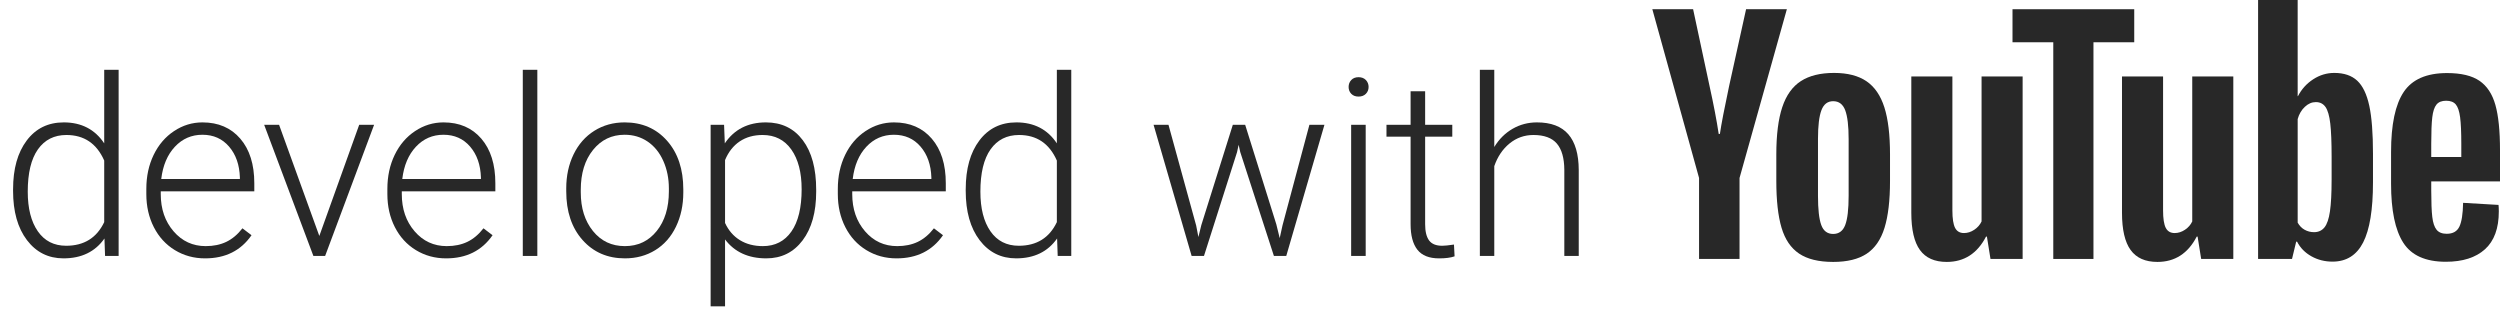
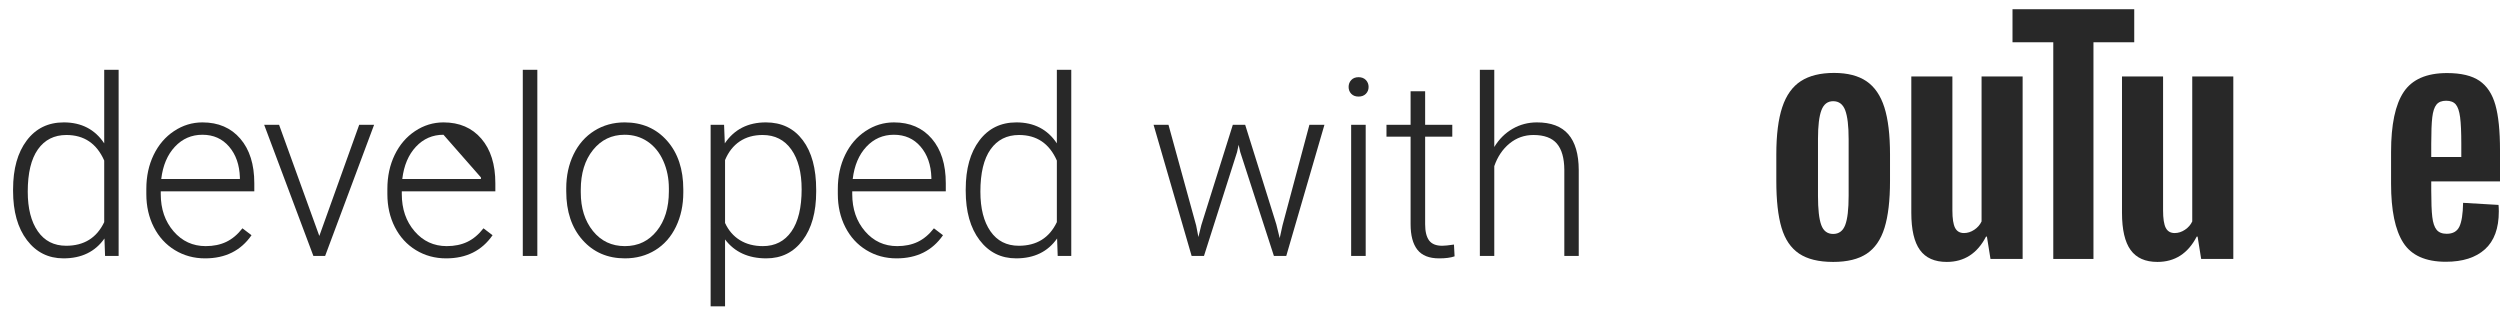
<svg xmlns="http://www.w3.org/2000/svg" id="Layer_1" data-name="Layer 1" viewBox="0 0 495.507 64.058">
  <g>
    <path d="M356.583,50.262c-1.632-1.1-2.793-2.811-3.48-5.132-.689-2.32-1.032-5.407-1.032-9.262v-5.25c0-3.894.393-7.02,1.18-9.38.786-2.36,2.015-4.08,3.687-5.162,1.671-1.081,3.864-1.622,6.578-1.622,2.674,0,4.817.551,6.43,1.652,1.612,1.101,2.792,2.822,3.54,5.162.747,2.34,1.121,5.457,1.121,9.35v5.25c0,3.855-.364,6.952-1.091,9.291-.728,2.34-1.908,4.051-3.54,5.132-1.632,1.081-3.845,1.622-6.637,1.622-2.871,0-5.123-.551-6.754-1.652ZM365.727,44.599c.452-1.18.678-3.106.678-5.781v-11.268c0-2.596-.227-4.493-.678-5.693-.453-1.199-1.249-1.799-2.389-1.799-1.101,0-1.878.6-2.33,1.799-.453,1.2-.678,3.097-.678,5.693v11.268c0,2.675.216,4.601.649,5.781.432,1.18,1.218,1.77,2.36,1.77s1.937-.59,2.389-1.77Z" style="fill: #282828; stroke-width: 0px;" />
    <path d="M481.88,35.954v1.829c0,2.321.068,4.061.206,5.221.137,1.161.422,2.006.856,2.537.432.531,1.1.797,2.006.797,1.218,0,2.055-.472,2.507-1.416.452-.944.698-2.517.738-4.72l7.02.413c.039.315.059.748.059,1.298,0,3.343-.915,5.84-2.743,7.492-1.829,1.652-4.415,2.478-7.758,2.478-4.011,0-6.824-1.258-8.436-3.776-1.613-2.516-2.419-6.41-2.419-11.68v-6.313c0-5.427.836-9.389,2.508-11.887,1.671-2.497,4.532-3.746,8.583-3.746,2.792,0,4.935.512,6.43,1.534,1.494,1.023,2.546,2.616,3.156,4.778.61,2.163.915,5.153.915,8.967v6.194h-13.627ZM482.911,20.734c-.413.511-.688,1.347-.826,2.507-.139,1.161-.206,2.92-.206,5.28v2.596h5.958v-2.596c0-2.32-.079-4.08-.235-5.28-.158-1.199-.442-2.044-.856-2.537-.413-.491-1.053-.738-1.917-.738s-1.504.256-1.917.767Z" style="fill: #282828; stroke-width: 0px;" />
-     <path d="M336.759,35.277l-9.262-33.449h8.082l3.244,15.161c.826,3.737,1.435,6.922,1.829,9.557h.236c.275-1.888.885-5.053,1.829-9.498l3.362-15.22h8.082l-9.38,33.449v16.047h-8.023v-16.047Z" style="fill: #282828; stroke-width: 0px;" />
    <path d="M400.891,15.162v36.162h-6.371l-.708-4.424h-.177c-1.731,3.343-4.327,5.014-7.787,5.014-2.399,0-4.169-.786-5.309-2.36-1.141-1.572-1.711-4.031-1.711-7.374V15.162h8.141v26.547c0,1.613.177,2.763.531,3.451.354.689.944,1.032,1.77,1.032.708,0,1.386-.216,2.035-.649.649-.432,1.13-.982,1.446-1.652V15.162h8.141Z" style="fill: #282828; stroke-width: 0px;" />
    <path d="M442.649,15.162v36.162h-6.371l-.708-4.424h-.177c-1.731,3.343-4.327,5.014-7.787,5.014-2.399,0-4.169-.786-5.309-2.36-1.141-1.572-1.711-4.031-1.711-7.374V15.162h8.141v26.547c0,1.613.177,2.763.531,3.451.354.689.944,1.032,1.77,1.032.708,0,1.386-.216,2.035-.649.649-.432,1.13-.982,1.446-1.652V15.162h8.141Z" style="fill: #282828; stroke-width: 0px;" />
    <path d="M423.012,8.377h-8.082v42.947h-7.964V8.377h-8.082V1.829h24.128v6.548Z" style="fill: #282828; stroke-width: 0px;" />
-     <path d="M469.592,20.942c-.492-2.28-1.289-3.932-2.389-4.955-1.101-1.022-2.616-1.534-4.542-1.534-1.495,0-2.891.423-4.188,1.268-1.298.846-2.301,1.957-3.009,3.333h-.06V0s-7.845,0-7.845,0v51.324h6.725l.826-3.421h.177c.629,1.219,1.572,2.183,2.832,2.891,1.258.708,2.655,1.062,4.189,1.062,2.752,0,4.778-1.268,6.076-3.805,1.298-2.537,1.947-6.499,1.947-11.887v-5.722c0-4.05-.246-7.216-.737-9.498ZM462.13,35.693c0,2.635-.109,4.7-.325,6.194-.217,1.495-.58,2.557-1.091,3.186-.512.63-1.2.944-2.064.944-.669,0-1.289-.157-1.858-.472-.571-.314-1.032-.786-1.386-1.416v-20.53c.275-.982.747-1.789,1.416-2.419.668-.629,1.395-.944,2.183-.944.826,0,1.465.325,1.917.973.452.649.767,1.74.944,3.274.177,1.534.266,3.716.266,6.548v4.661Z" style="fill: #282828; stroke-width: 0px;" />
  </g>
  <g>
    <path d="M2.594,37.493c0-4.036.9-7.25,2.702-9.644,1.801-2.394,4.247-3.591,7.337-3.591,3.507,0,6.181,1.385,8.022,4.155v-14.58h2.858v36.894h-2.69l-.12-3.459c-1.842,2.627-4.548,3.939-8.119,3.939-2.995,0-5.408-1.205-7.242-3.615-1.833-2.409-2.75-5.664-2.75-9.764v-.336ZM5.5,37.997c0,3.315.664,5.93,1.994,7.843,1.329,1.913,3.202,2.87,5.62,2.87,3.539,0,6.053-1.562,7.542-4.684v-12.203c-1.489-3.378-3.987-5.067-7.494-5.067-2.418,0-4.3.948-5.645,2.846-1.345,1.897-2.018,4.696-2.018,8.395Z" style="fill: #282828; stroke-width: 0px;" />
    <path d="M40.652,51.208c-2.21,0-4.208-.544-5.993-1.634-1.786-1.088-3.175-2.605-4.167-4.551-.993-1.946-1.489-4.128-1.489-6.546v-1.032c0-2.498.484-4.749,1.453-6.75.969-2.001,2.318-3.574,4.047-4.72,1.729-1.145,3.603-1.717,5.621-1.717,3.154,0,5.656,1.077,7.506,3.23,1.849,2.153,2.774,5.096,2.774,8.828v1.609h-18.542v.552c0,2.946.844,5.4,2.534,7.362,1.689,1.962,3.814,2.942,6.377,2.942,1.537,0,2.894-.28,4.071-.841,1.177-.561,2.246-1.457,3.207-2.69l1.801,1.369c-2.114,3.059-5.18,4.588-9.199,4.588ZM40.124,26.709c-2.162,0-3.983.792-5.464,2.377-1.481,1.586-2.382,3.716-2.702,6.39h15.588v-.312c-.081-2.499-.793-4.532-2.138-6.101-1.345-1.569-3.107-2.354-5.284-2.354Z" style="fill: #282828; stroke-width: 0px;" />
    <path d="M63.291,46.765l7.902-22.026h2.954l-9.704,25.989h-2.33l-9.752-25.989h2.955l7.974,22.026Z" style="fill: #282828; stroke-width: 0px;" />
-     <path d="M88.427,51.208c-2.21,0-4.208-.544-5.993-1.634-1.786-1.088-3.175-2.605-4.167-4.551-.993-1.946-1.489-4.128-1.489-6.546v-1.032c0-2.498.484-4.749,1.453-6.75.969-2.001,2.318-3.574,4.047-4.72,1.729-1.145,3.603-1.717,5.621-1.717,3.154,0,5.656,1.077,7.506,3.23,1.849,2.153,2.774,5.096,2.774,8.828v1.609h-18.542v.552c0,2.946.844,5.4,2.534,7.362,1.689,1.962,3.814,2.942,6.377,2.942,1.537,0,2.894-.28,4.071-.841,1.177-.561,2.246-1.457,3.207-2.69l1.801,1.369c-2.114,3.059-5.18,4.588-9.199,4.588ZM87.898,26.709c-2.162,0-3.983.792-5.464,2.377-1.481,1.586-2.382,3.716-2.702,6.39h15.588v-.312c-.081-2.499-.793-4.532-2.138-6.101-1.345-1.569-3.107-2.354-5.284-2.354Z" style="fill: #282828; stroke-width: 0px;" />
+     <path d="M88.427,51.208c-2.21,0-4.208-.544-5.993-1.634-1.786-1.088-3.175-2.605-4.167-4.551-.993-1.946-1.489-4.128-1.489-6.546v-1.032c0-2.498.484-4.749,1.453-6.75.969-2.001,2.318-3.574,4.047-4.72,1.729-1.145,3.603-1.717,5.621-1.717,3.154,0,5.656,1.077,7.506,3.23,1.849,2.153,2.774,5.096,2.774,8.828v1.609h-18.542v.552c0,2.946.844,5.4,2.534,7.362,1.689,1.962,3.814,2.942,6.377,2.942,1.537,0,2.894-.28,4.071-.841,1.177-.561,2.246-1.457,3.207-2.69l1.801,1.369c-2.114,3.059-5.18,4.588-9.199,4.588ZM87.898,26.709c-2.162,0-3.983.792-5.464,2.377-1.481,1.586-2.382,3.716-2.702,6.39h15.588v-.312Z" style="fill: #282828; stroke-width: 0px;" />
    <path d="M106.501,50.728h-2.882V13.834h2.882v36.894Z" style="fill: #282828; stroke-width: 0px;" />
    <path d="M112.23,37.349c0-2.498.484-4.748,1.453-6.75.969-2.001,2.338-3.559,4.107-4.672,1.769-1.112,3.775-1.669,6.017-1.669,3.458,0,6.26,1.213,8.406,3.639,2.146,2.426,3.219,5.641,3.219,9.644v.601c0,2.514-.485,4.776-1.453,6.785-.969,2.01-2.334,3.56-4.095,4.647-1.762,1.09-3.771,1.634-6.028,1.634-3.443,0-6.241-1.213-8.395-3.639s-3.23-5.641-3.23-9.644v-.577ZM115.112,38.142c0,3.106.805,5.656,2.414,7.65,1.609,1.993,3.719,2.99,6.329,2.99,2.594,0,4.695-.997,6.304-2.99,1.609-1.994,2.414-4.624,2.414-7.891v-.553c0-1.985-.369-3.803-1.105-5.453-.737-1.648-1.77-2.926-3.099-3.831-1.329-.904-2.85-1.356-4.563-1.356-2.562,0-4.652,1.005-6.269,3.014-1.617,2.01-2.426,4.64-2.426,7.891v.528Z" style="fill: #282828; stroke-width: 0px;" />
    <path d="M161.77,37.997c0,4.052-.897,7.267-2.69,9.644-1.794,2.378-4.196,3.567-7.206,3.567-3.555,0-6.277-1.249-8.167-3.747v13.259h-2.858V24.739h2.666l.144,3.675c1.874-2.771,4.587-4.155,8.143-4.155,3.106,0,5.544,1.177,7.313,3.53,1.77,2.354,2.654,5.621,2.654,9.8v.408ZM158.887,37.493c0-3.315-.681-5.933-2.042-7.855-1.361-1.921-3.259-2.882-5.692-2.882-1.762,0-3.275.424-4.54,1.272-1.265.85-2.233,2.082-2.906,3.699v12.466c.688,1.489,1.673,2.626,2.955,3.411,1.281.784,2.794,1.177,4.54,1.177,2.417,0,4.303-.965,5.656-2.895s2.03-4.728,2.03-8.395Z" style="fill: #282828; stroke-width: 0px;" />
    <path d="M177.706,51.208c-2.209,0-4.207-.544-5.992-1.634-1.786-1.088-3.175-2.605-4.167-4.551-.993-1.946-1.489-4.128-1.489-6.546v-1.032c0-2.498.484-4.749,1.453-6.75.969-2.001,2.318-3.574,4.047-4.72,1.729-1.145,3.603-1.717,5.62-1.717,3.154,0,5.656,1.077,7.506,3.23,1.849,2.153,2.774,5.096,2.774,8.828v1.609h-18.542v.552c0,2.946.844,5.4,2.534,7.362,1.689,1.962,3.814,2.942,6.376,2.942,1.537,0,2.894-.28,4.071-.841,1.177-.561,2.246-1.457,3.207-2.69l1.801,1.369c-2.114,3.059-5.18,4.588-9.199,4.588ZM177.178,26.709c-2.162,0-3.983.792-5.464,2.377-1.481,1.586-2.382,3.716-2.702,6.39h15.588v-.312c-.081-2.499-.793-4.532-2.138-6.101-1.345-1.569-3.107-2.354-5.284-2.354Z" style="fill: #282828; stroke-width: 0px;" />
    <path d="M191.41,37.493c0-4.036.9-7.25,2.702-9.644,1.801-2.394,4.247-3.591,7.337-3.591,3.507,0,6.181,1.385,8.022,4.155v-14.58h2.858v36.894h-2.69l-.12-3.459c-1.842,2.627-4.548,3.939-8.119,3.939-2.995,0-5.408-1.205-7.242-3.615-1.833-2.409-2.75-5.664-2.75-9.764v-.336ZM194.316,37.997c0,3.315.664,5.93,1.994,7.843,1.329,1.913,3.202,2.87,5.62,2.87,3.539,0,6.053-1.562,7.542-4.684v-12.203c-1.489-3.378-3.987-5.067-7.494-5.067-2.418,0-4.3.948-5.645,2.846-1.345,1.897-2.018,4.696-2.018,8.395Z" style="fill: #282828; stroke-width: 0px;" />
    <path d="M237.094,44.747l.433,2.233.576-2.354,6.245-19.888h2.45l6.172,19.72.673,2.737.553-2.521,5.332-19.936h2.979l-7.566,25.989h-2.449l-6.677-20.609-.312-1.417-.312,1.441-6.558,20.584h-2.45l-7.542-25.989h2.955l5.5,20.008Z" style="fill: #282828; stroke-width: 0px;" />
    <path d="M267.298,17.233c0-.542.176-.999.528-1.373s.832-.561,1.441-.561,1.093.187,1.453.561.54.831.54,1.373-.18.994-.54,1.36-.845.549-1.453.549-1.089-.183-1.441-.549-.528-.819-.528-1.36ZM270.685,50.728h-2.883v-25.989h2.883v25.989Z" style="fill: #282828; stroke-width: 0px;" />
    <path d="M282.466,18.086v6.653h5.381v2.354h-5.381v17.337c0,1.443.261,2.518.781,3.223.52.705,1.389,1.058,2.605,1.058.48,0,1.257-.08,2.33-.24l.12,2.334c-.753.27-1.777.404-3.074.404-1.97,0-3.403-.572-4.3-1.718-.896-1.145-1.345-2.83-1.345-5.056v-17.342h-4.78v-2.354h4.78v-6.653h2.882Z" style="fill: #282828; stroke-width: 0px;" />
    <path d="M296.17,29.134c.944-1.554,2.153-2.754,3.626-3.604,1.474-.849,3.083-1.272,4.828-1.272,2.786,0,4.859.784,6.221,2.354s2.05,3.924,2.066,7.062v17.054h-2.858v-17.078c-.017-2.322-.509-4.052-1.478-5.188s-2.519-1.705-4.647-1.705c-1.777,0-3.351.557-4.72,1.669-1.369,1.113-2.382,2.614-3.038,4.504v17.798h-2.858V13.834h2.858v15.301Z" style="fill: #282828; stroke-width: 0px;" />
  </g>
</svg>